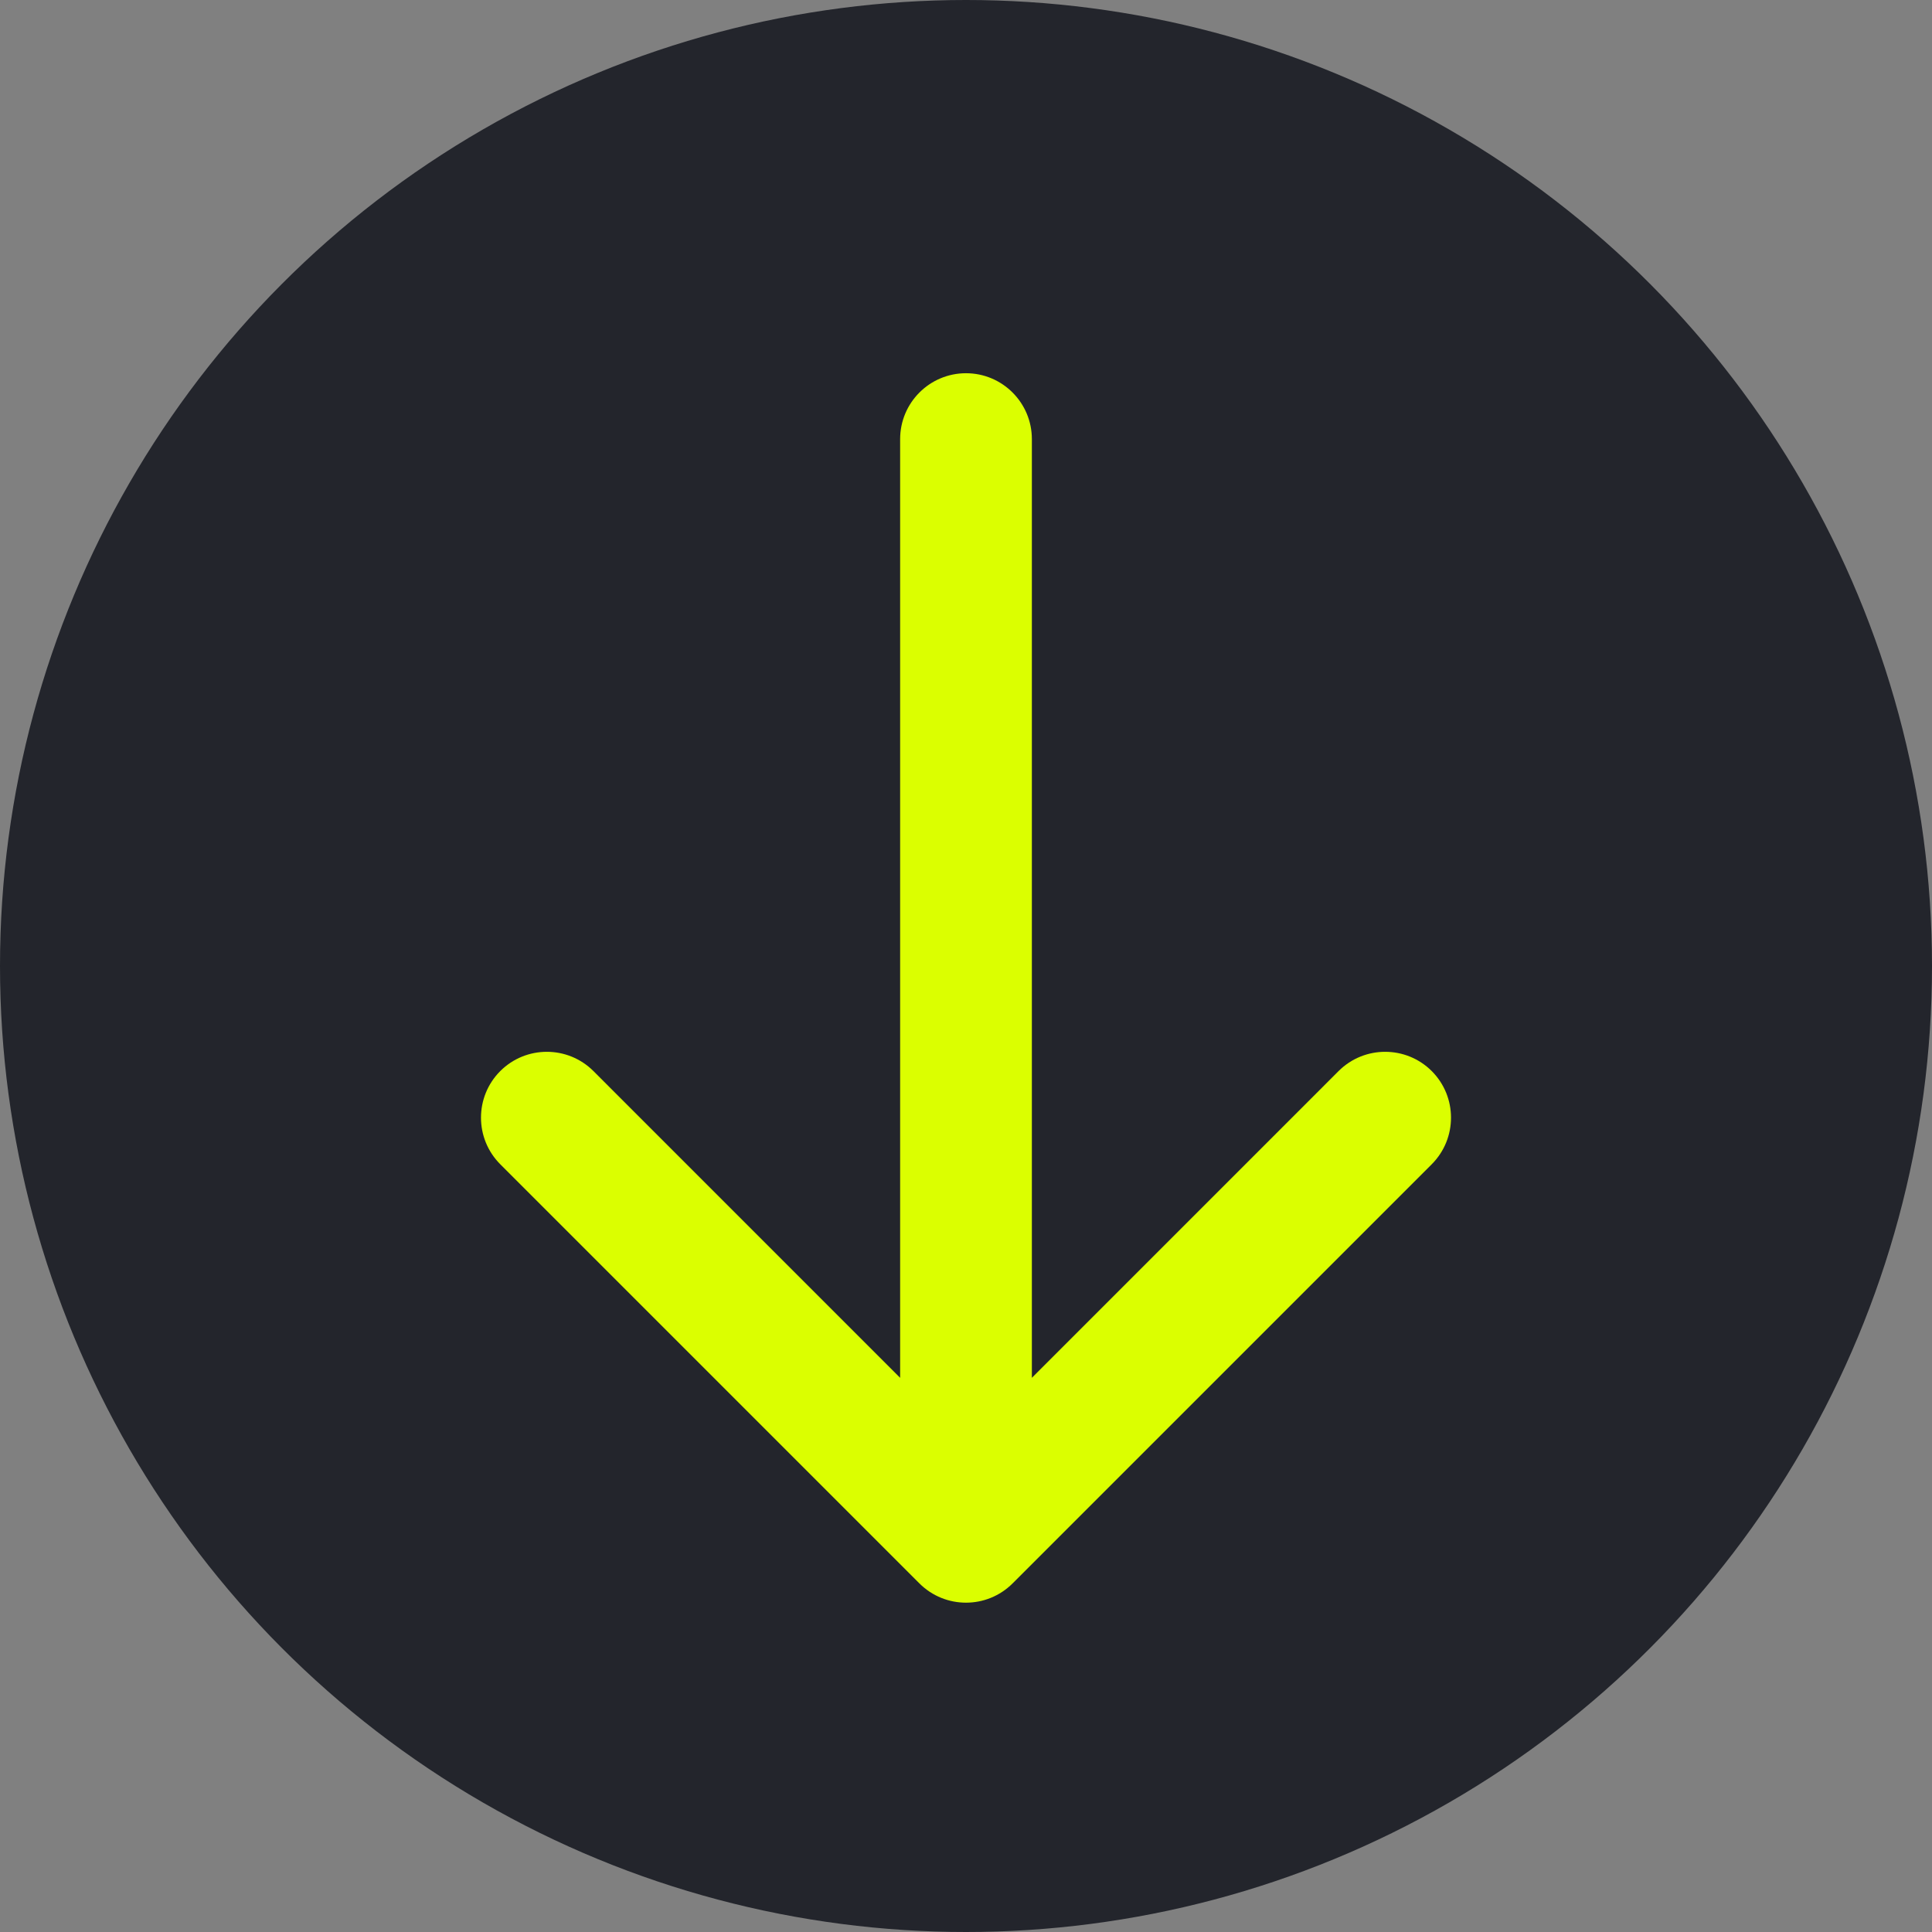
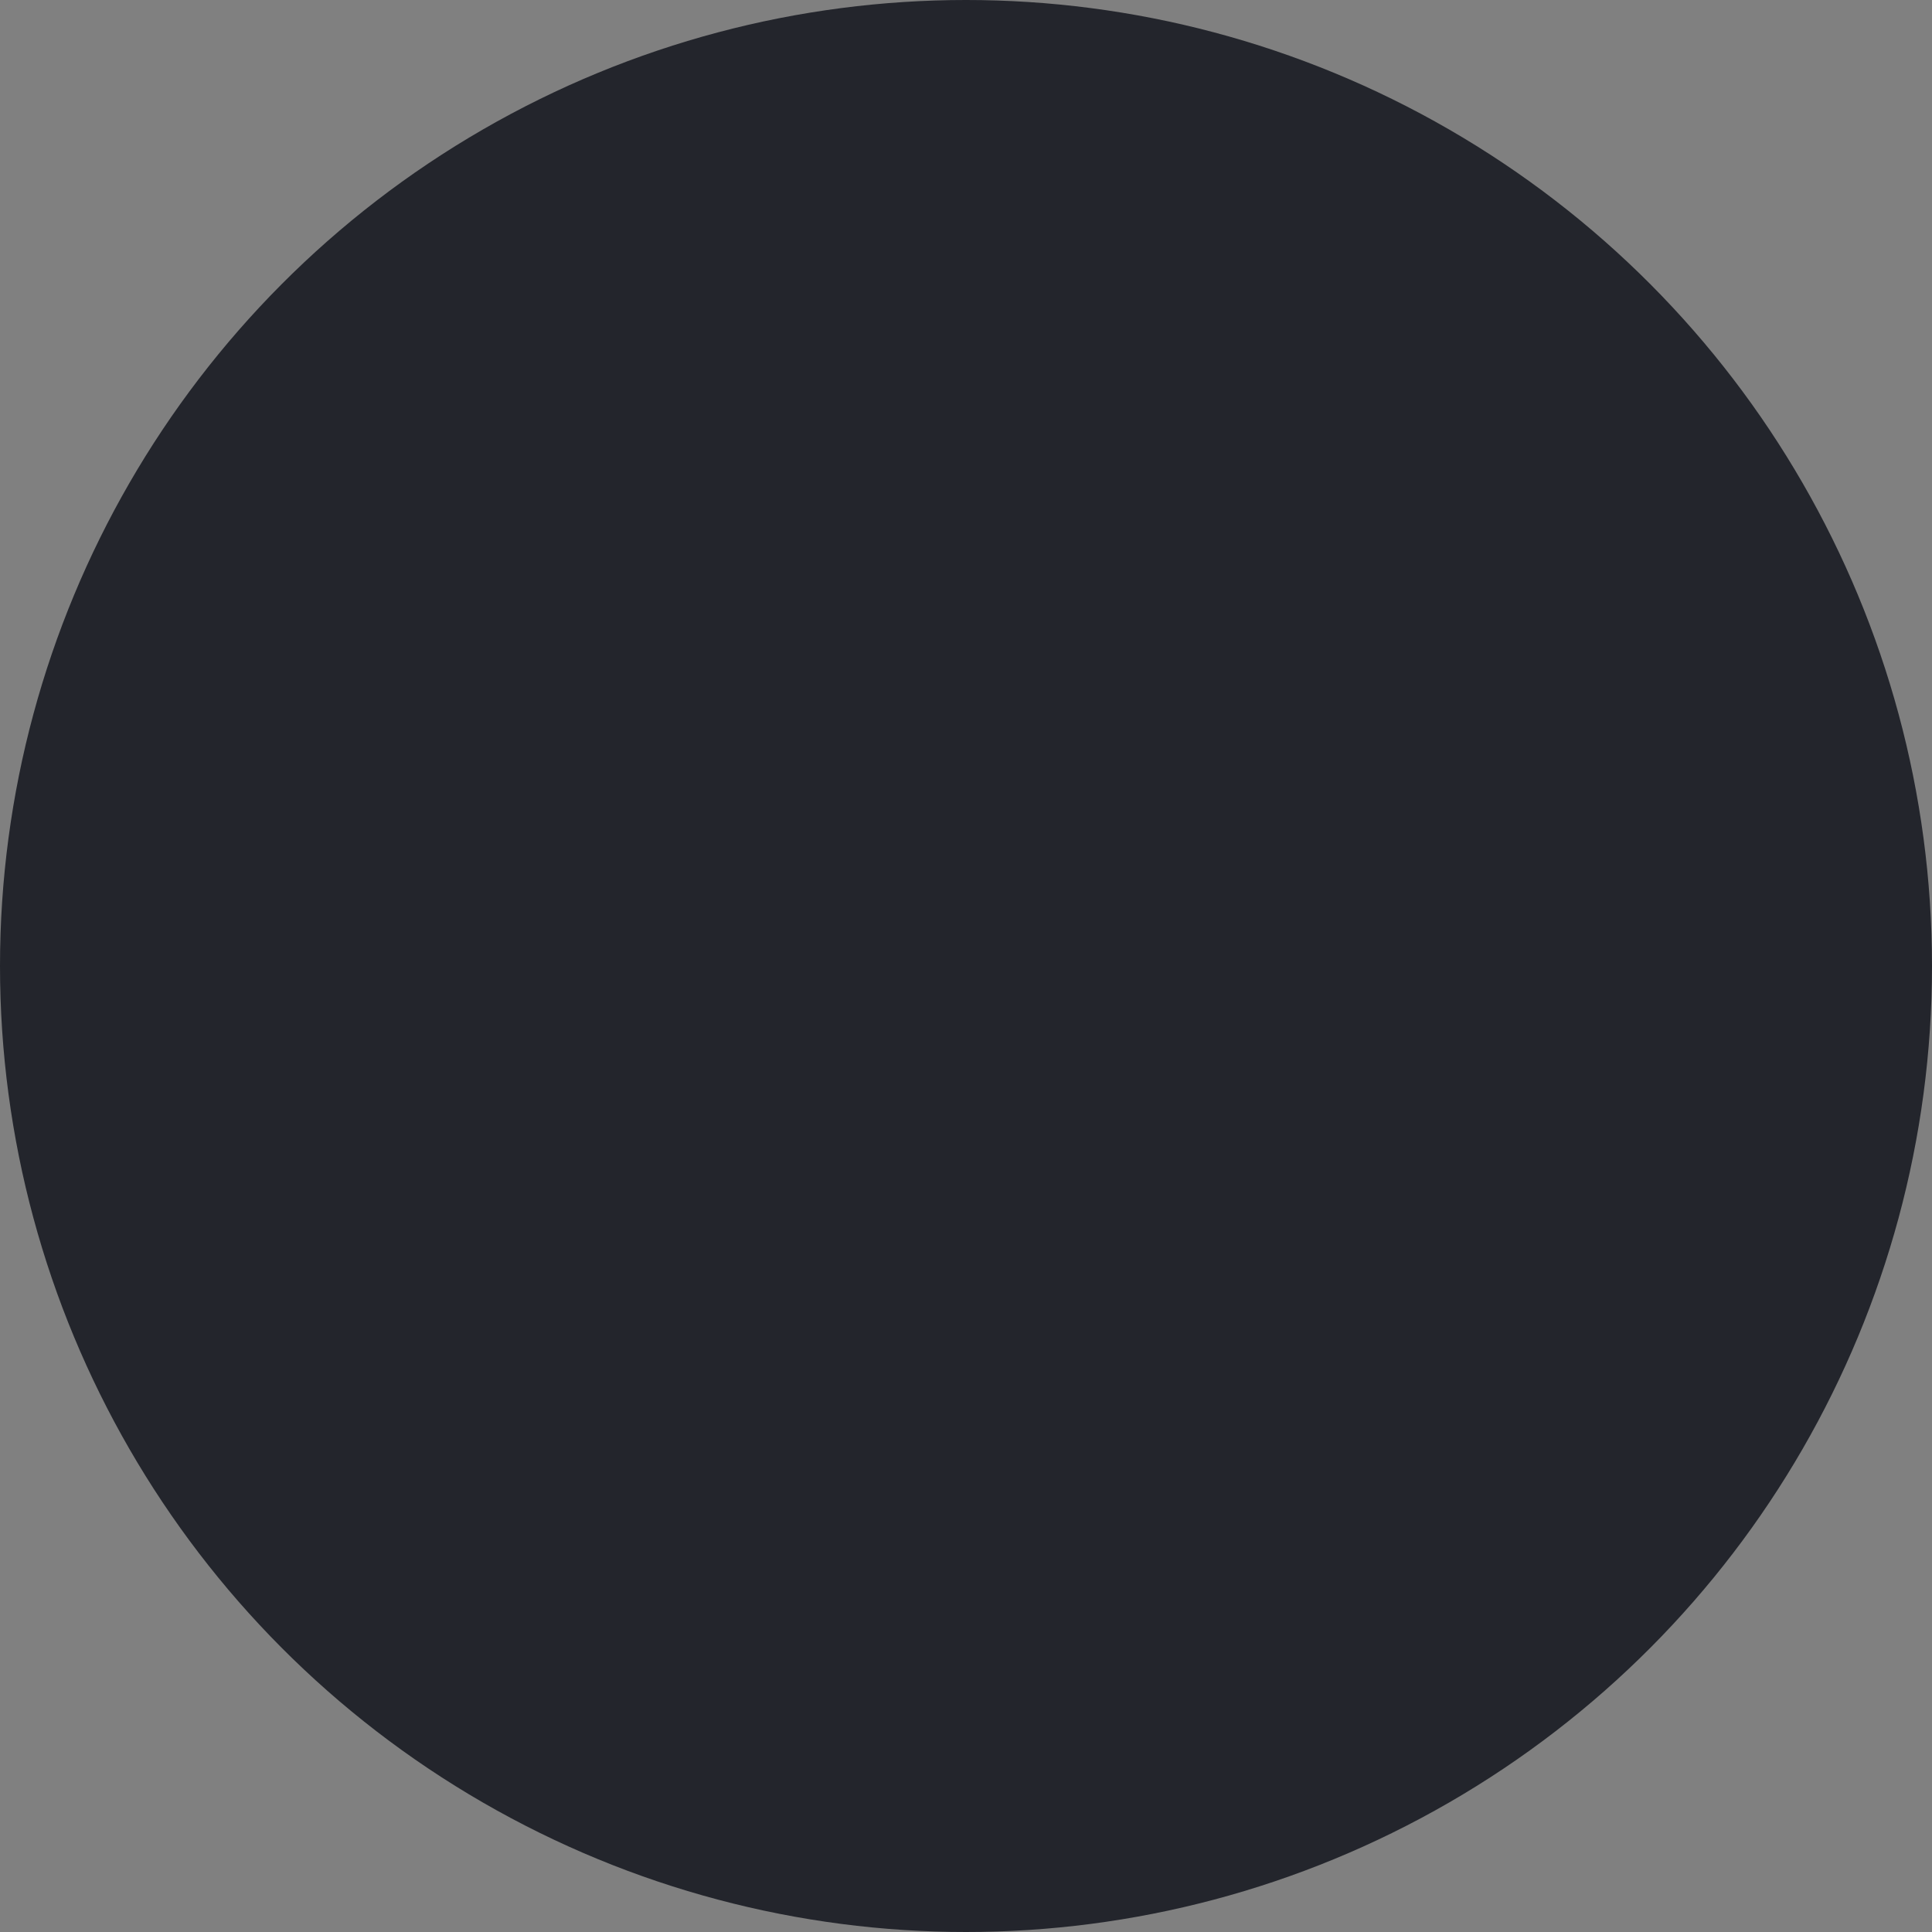
<svg xmlns="http://www.w3.org/2000/svg" width="44" height="44" viewBox="0 0 44 44" fill="none">
  <rect x="0" y="0" width="44" height="44" fill="#808080" stroke="none" />
  <circle cx="22" cy="22" r="22" fill="#23252C" />
-   <path d="M23.5 10C23.5 9.172 22.828 8.5 22 8.5C21.172 8.5 20.5 9.172 20.5 10L23.5 10ZM20.939 36.061C21.525 36.646 22.475 36.646 23.061 36.061L32.607 26.515C33.192 25.929 33.192 24.979 32.607 24.393C32.021 23.808 31.071 23.808 30.485 24.393L22 32.879L13.515 24.393C12.929 23.808 11.979 23.808 11.393 24.393C10.808 24.979 10.808 25.929 11.393 26.515L20.939 36.061ZM20.5 10L20.5 35L23.5 35L23.5 10L20.5 10Z" fill="#DBFF00" />
</svg>